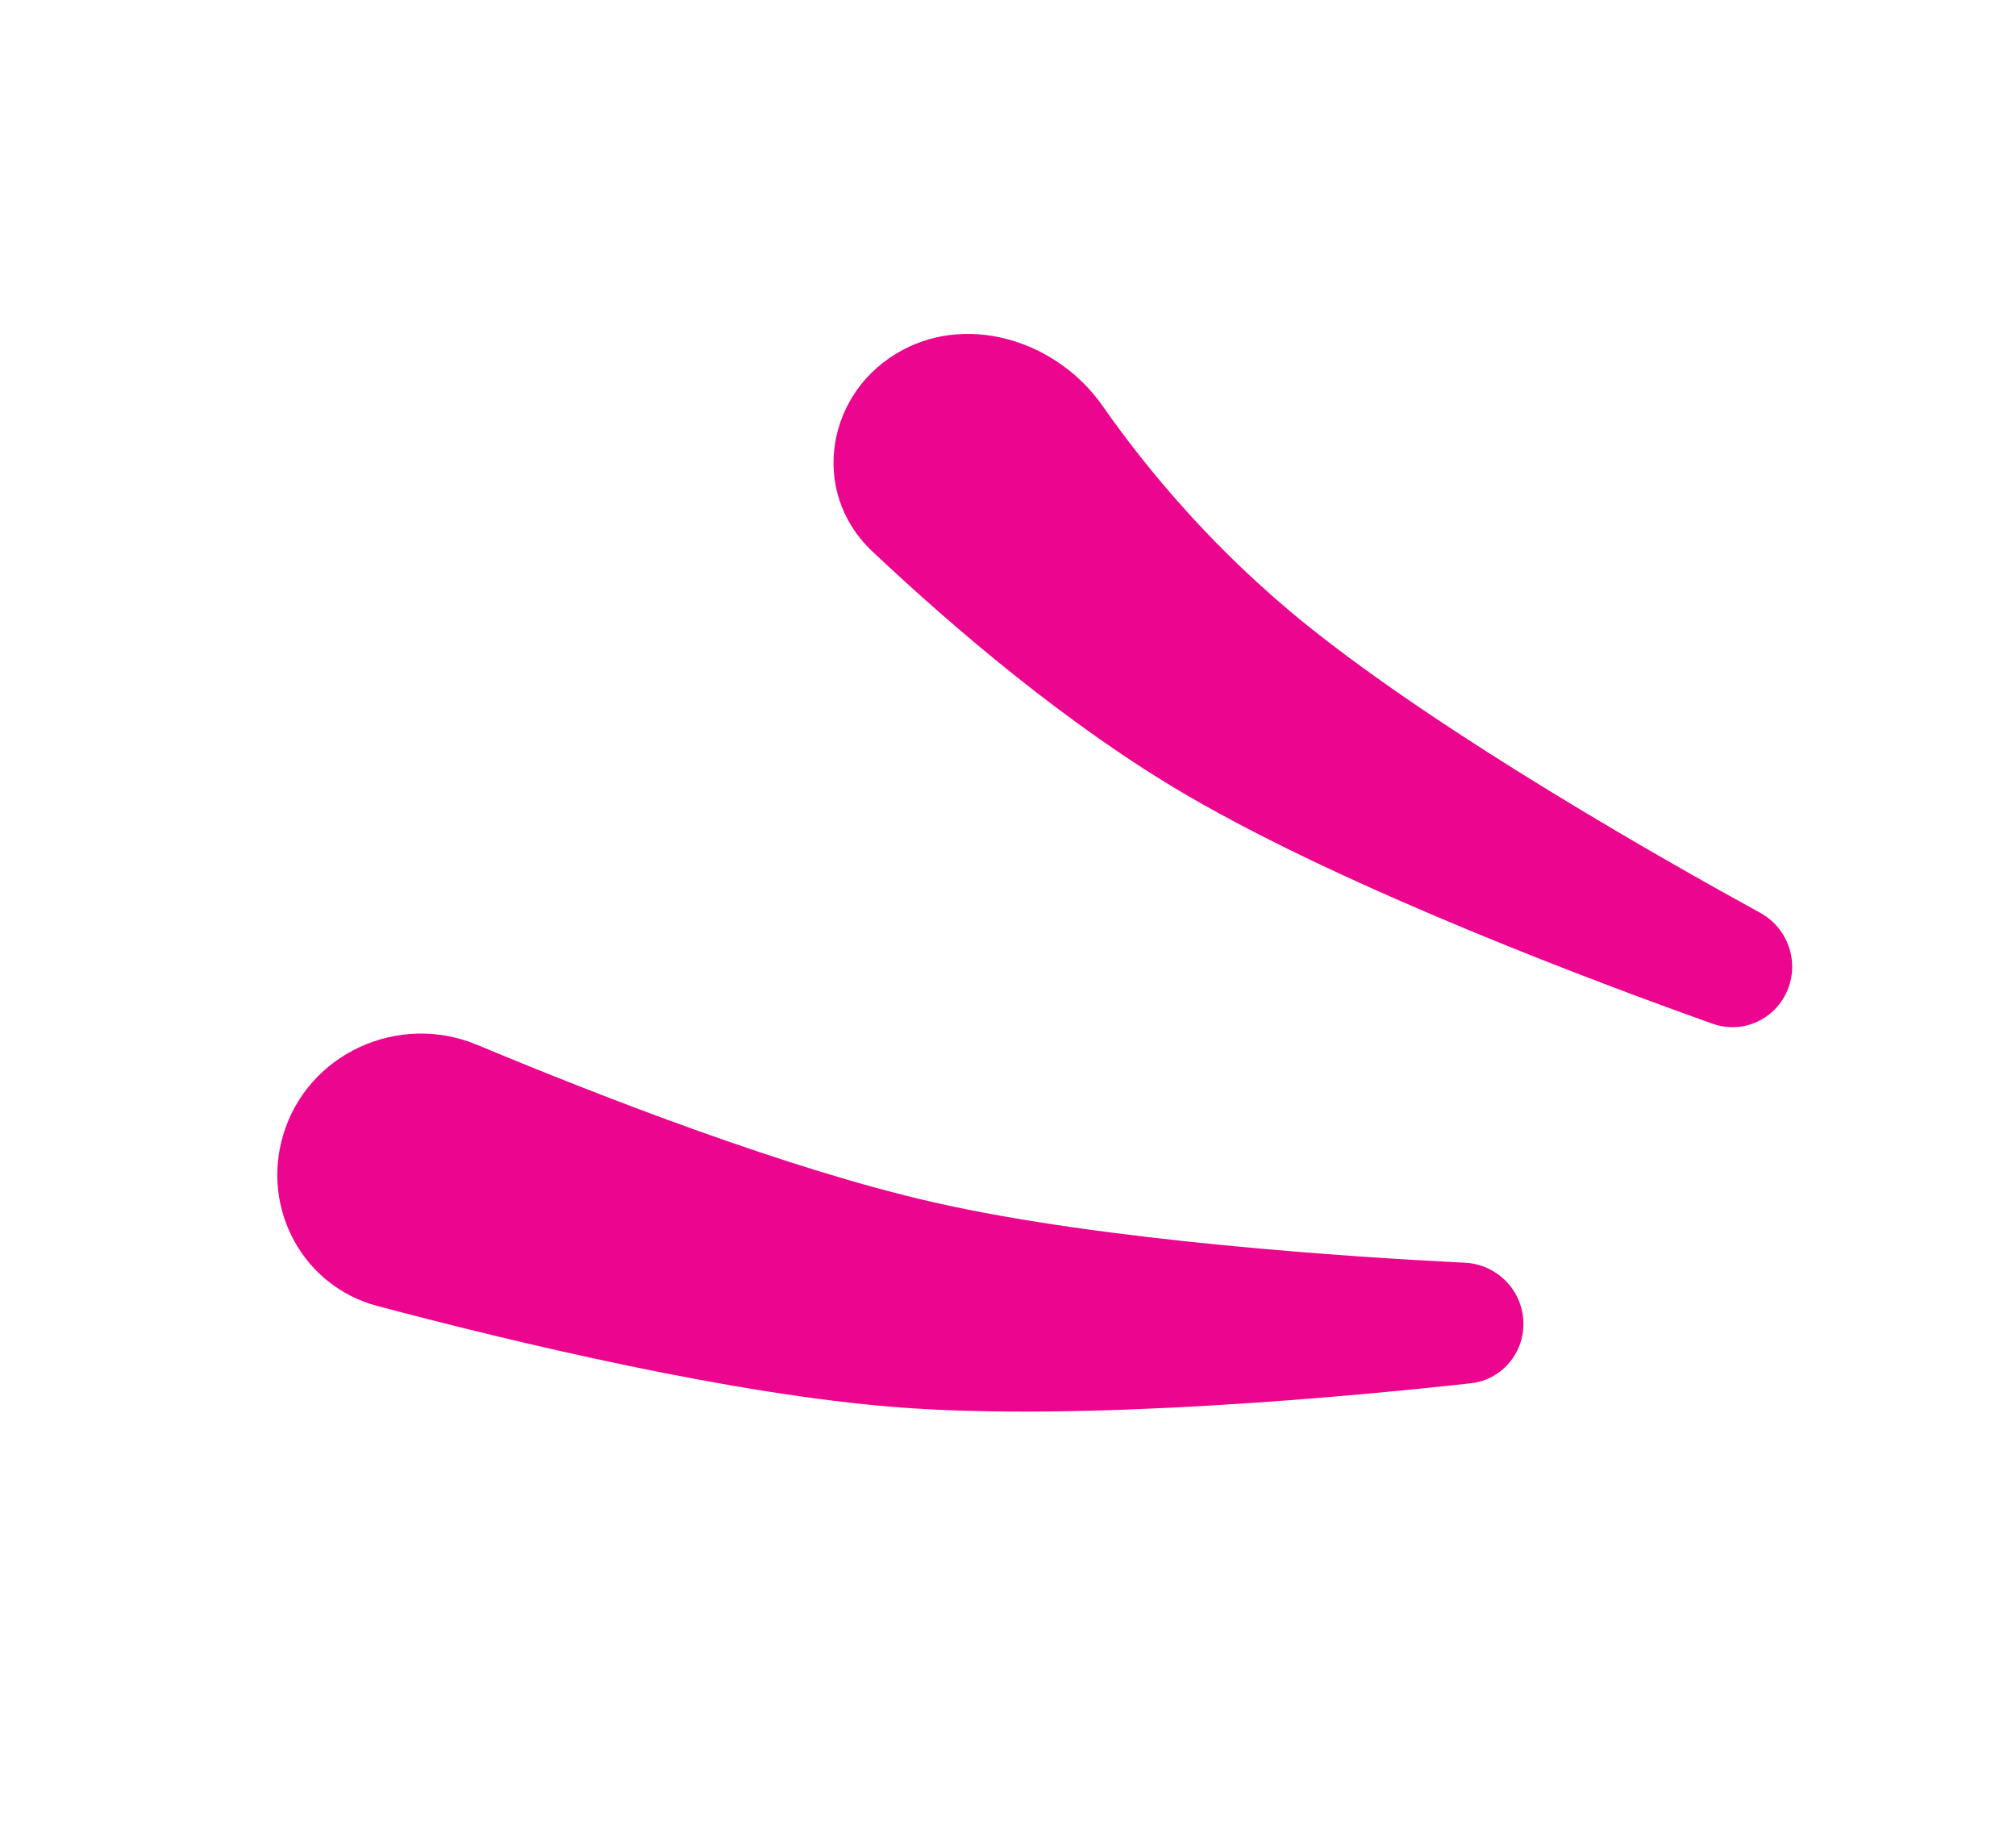
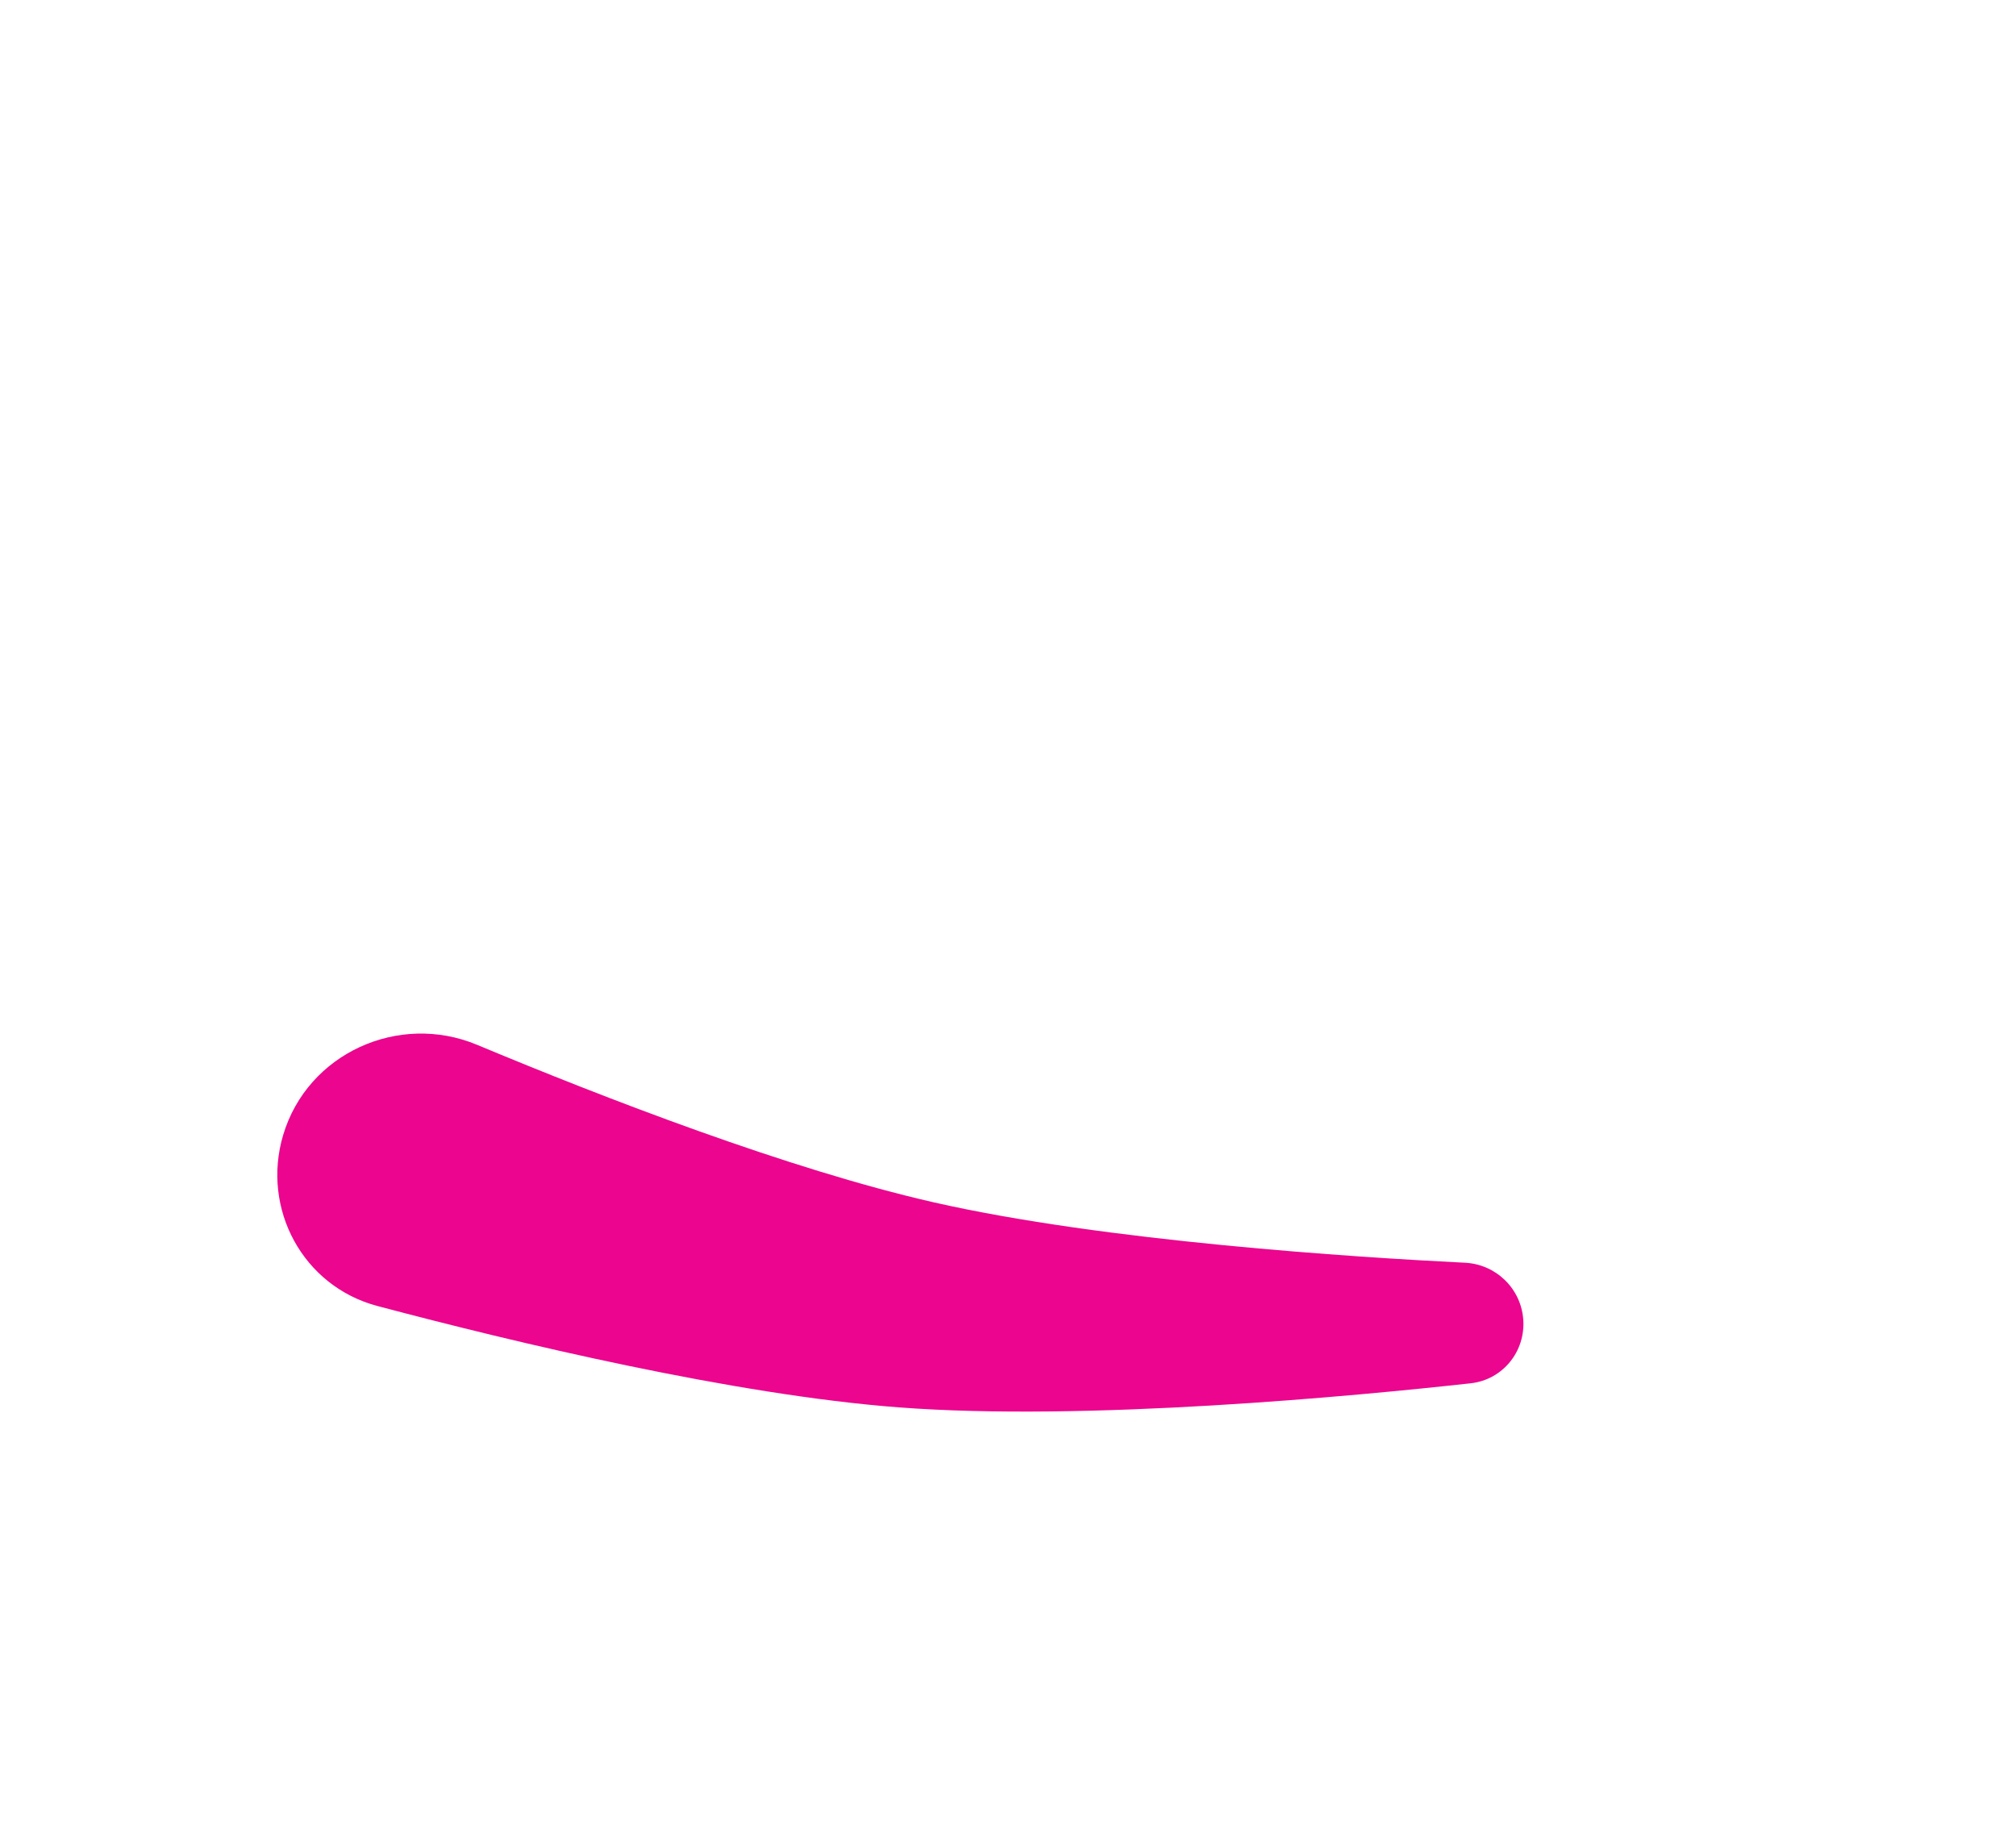
<svg xmlns="http://www.w3.org/2000/svg" width="260" height="236" viewBox="0 0 260 236" fill="none">
-   <path d="M112.473 71.072C104.325 63.389 106.558 50.348 116.455 45.106V45.106C125.283 40.43 136.461 44.143 142.188 52.328C148.026 60.672 156.737 71.141 168.745 80.766C186.414 94.927 214.641 110.926 227.009 117.704C230.504 119.62 232.047 123.828 230.587 127.537V127.537C229.063 131.407 224.8 133.405 220.881 132.011C206.7 126.965 174.109 114.81 153.158 102.597C137.791 93.639 123.012 81.01 112.473 71.072Z" fill="#EC058E" />
  <path d="M48.67 168.406C39.079 165.862 33.688 155.886 36.514 146.374V146.374C39.643 135.847 51.397 130.498 61.531 134.729C77.894 141.56 101.712 150.779 120.394 155.033C142.472 160.059 174.852 162.129 188.939 162.828C192.919 163.025 196.145 166.138 196.45 170.112V170.112C196.769 174.259 193.806 177.918 189.672 178.374C174.711 180.026 140.083 183.319 115.902 181.478C94.644 179.86 66.502 173.136 48.67 168.406Z" fill="#EC058E" />
</svg>